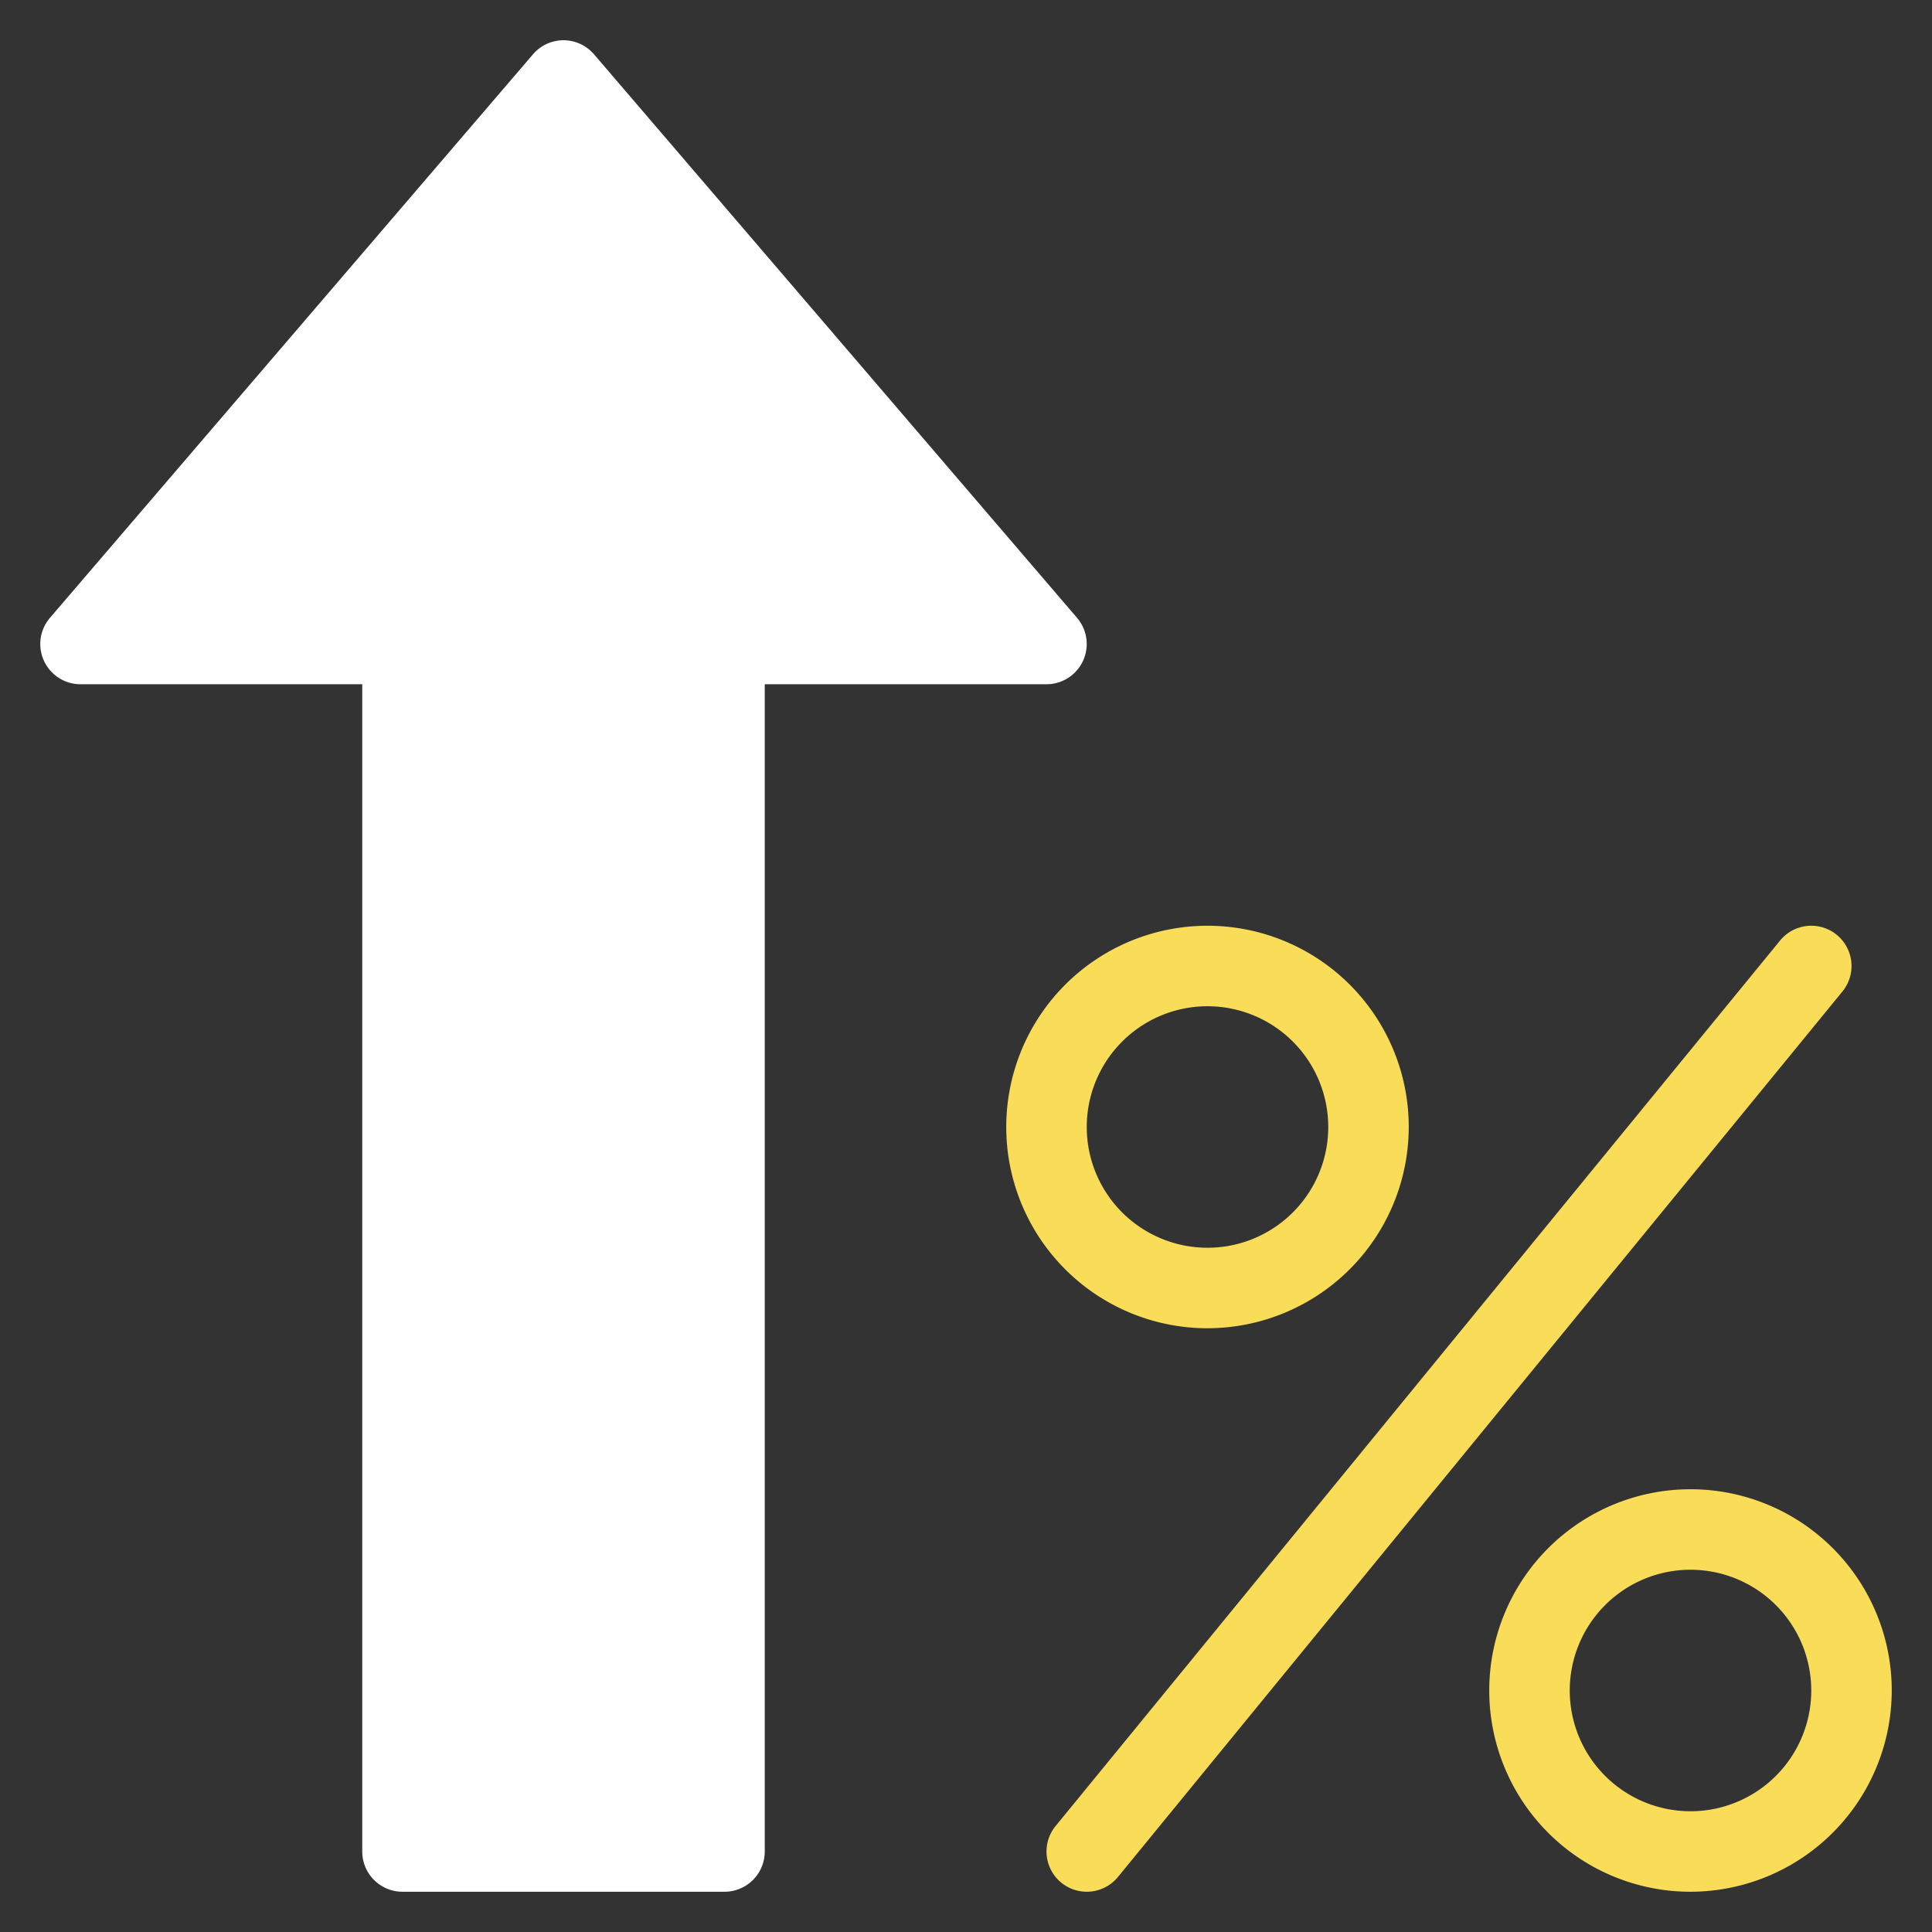
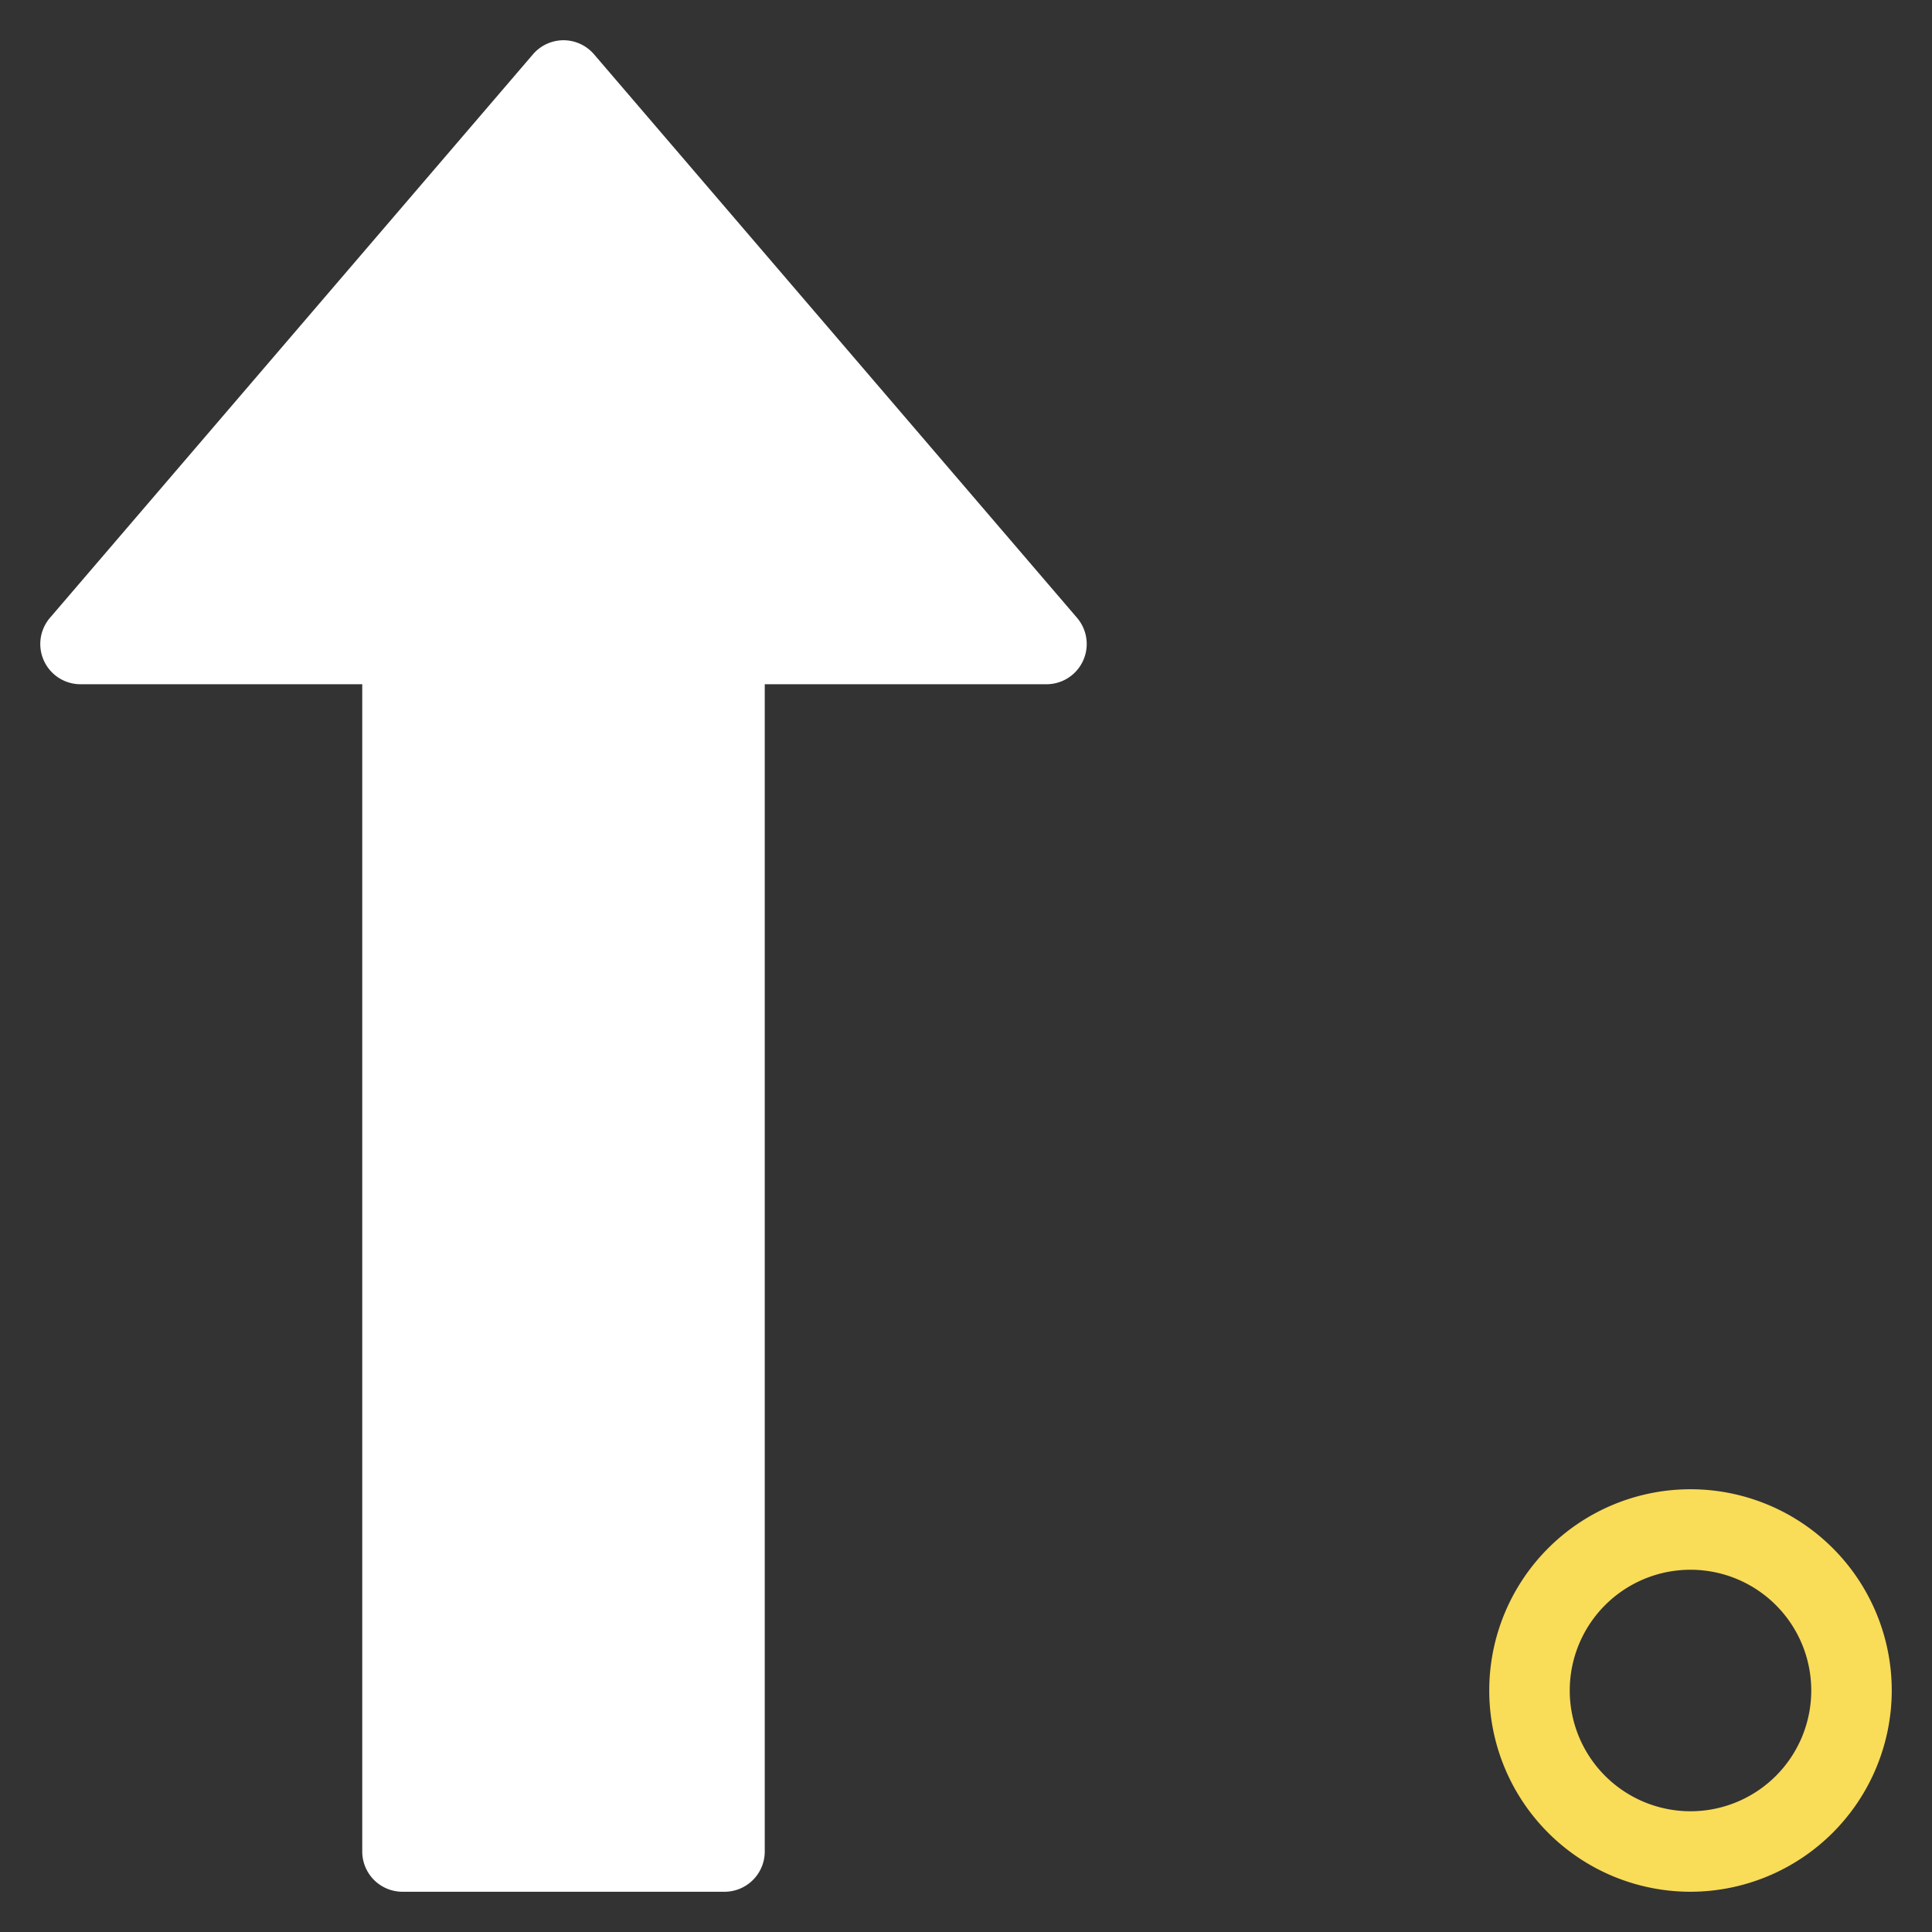
<svg xmlns="http://www.w3.org/2000/svg" width="48" height="48" viewBox="0 0 48 48">
  <rect x="0" y="0" width="48" height="48" fill="#333333" stroke="none" />
  <g class="nc-icon-wrapper" fill="#f9dc58">
    <path d="M14,1a1,1,0,0,0-.759.35l-12,14A1,1,0,0,0,2,17H9V46a1,1,0,0,0,1,1h8a1,1,0,0,0,1-1V17h7a1,1,0,0,0,.759-1.65l-12-14A1,1,0,0,0,14,1Z" fill="#ffffff" />
-     <path d="M30,33a5,5,0,1,1,5-5A5.006,5.006,0,0,1,30,33Zm0-8a3,3,0,1,0,3,3A3,3,0,0,0,30,25Z" data-color="color-2" />
    <path d="M42,47a5,5,0,1,1,5-5A5.006,5.006,0,0,1,42,47Zm0-8a3,3,0,1,0,3,3A3,3,0,0,0,42,39Z" data-color="color-2" />
-     <path d="M27,47a1,1,0,0,1-.774-1.633l18-22a1,1,0,0,1,1.549,1.266l-18,22A1,1,0,0,1,27,47Z" data-color="color-2" />
  </g>
</svg>